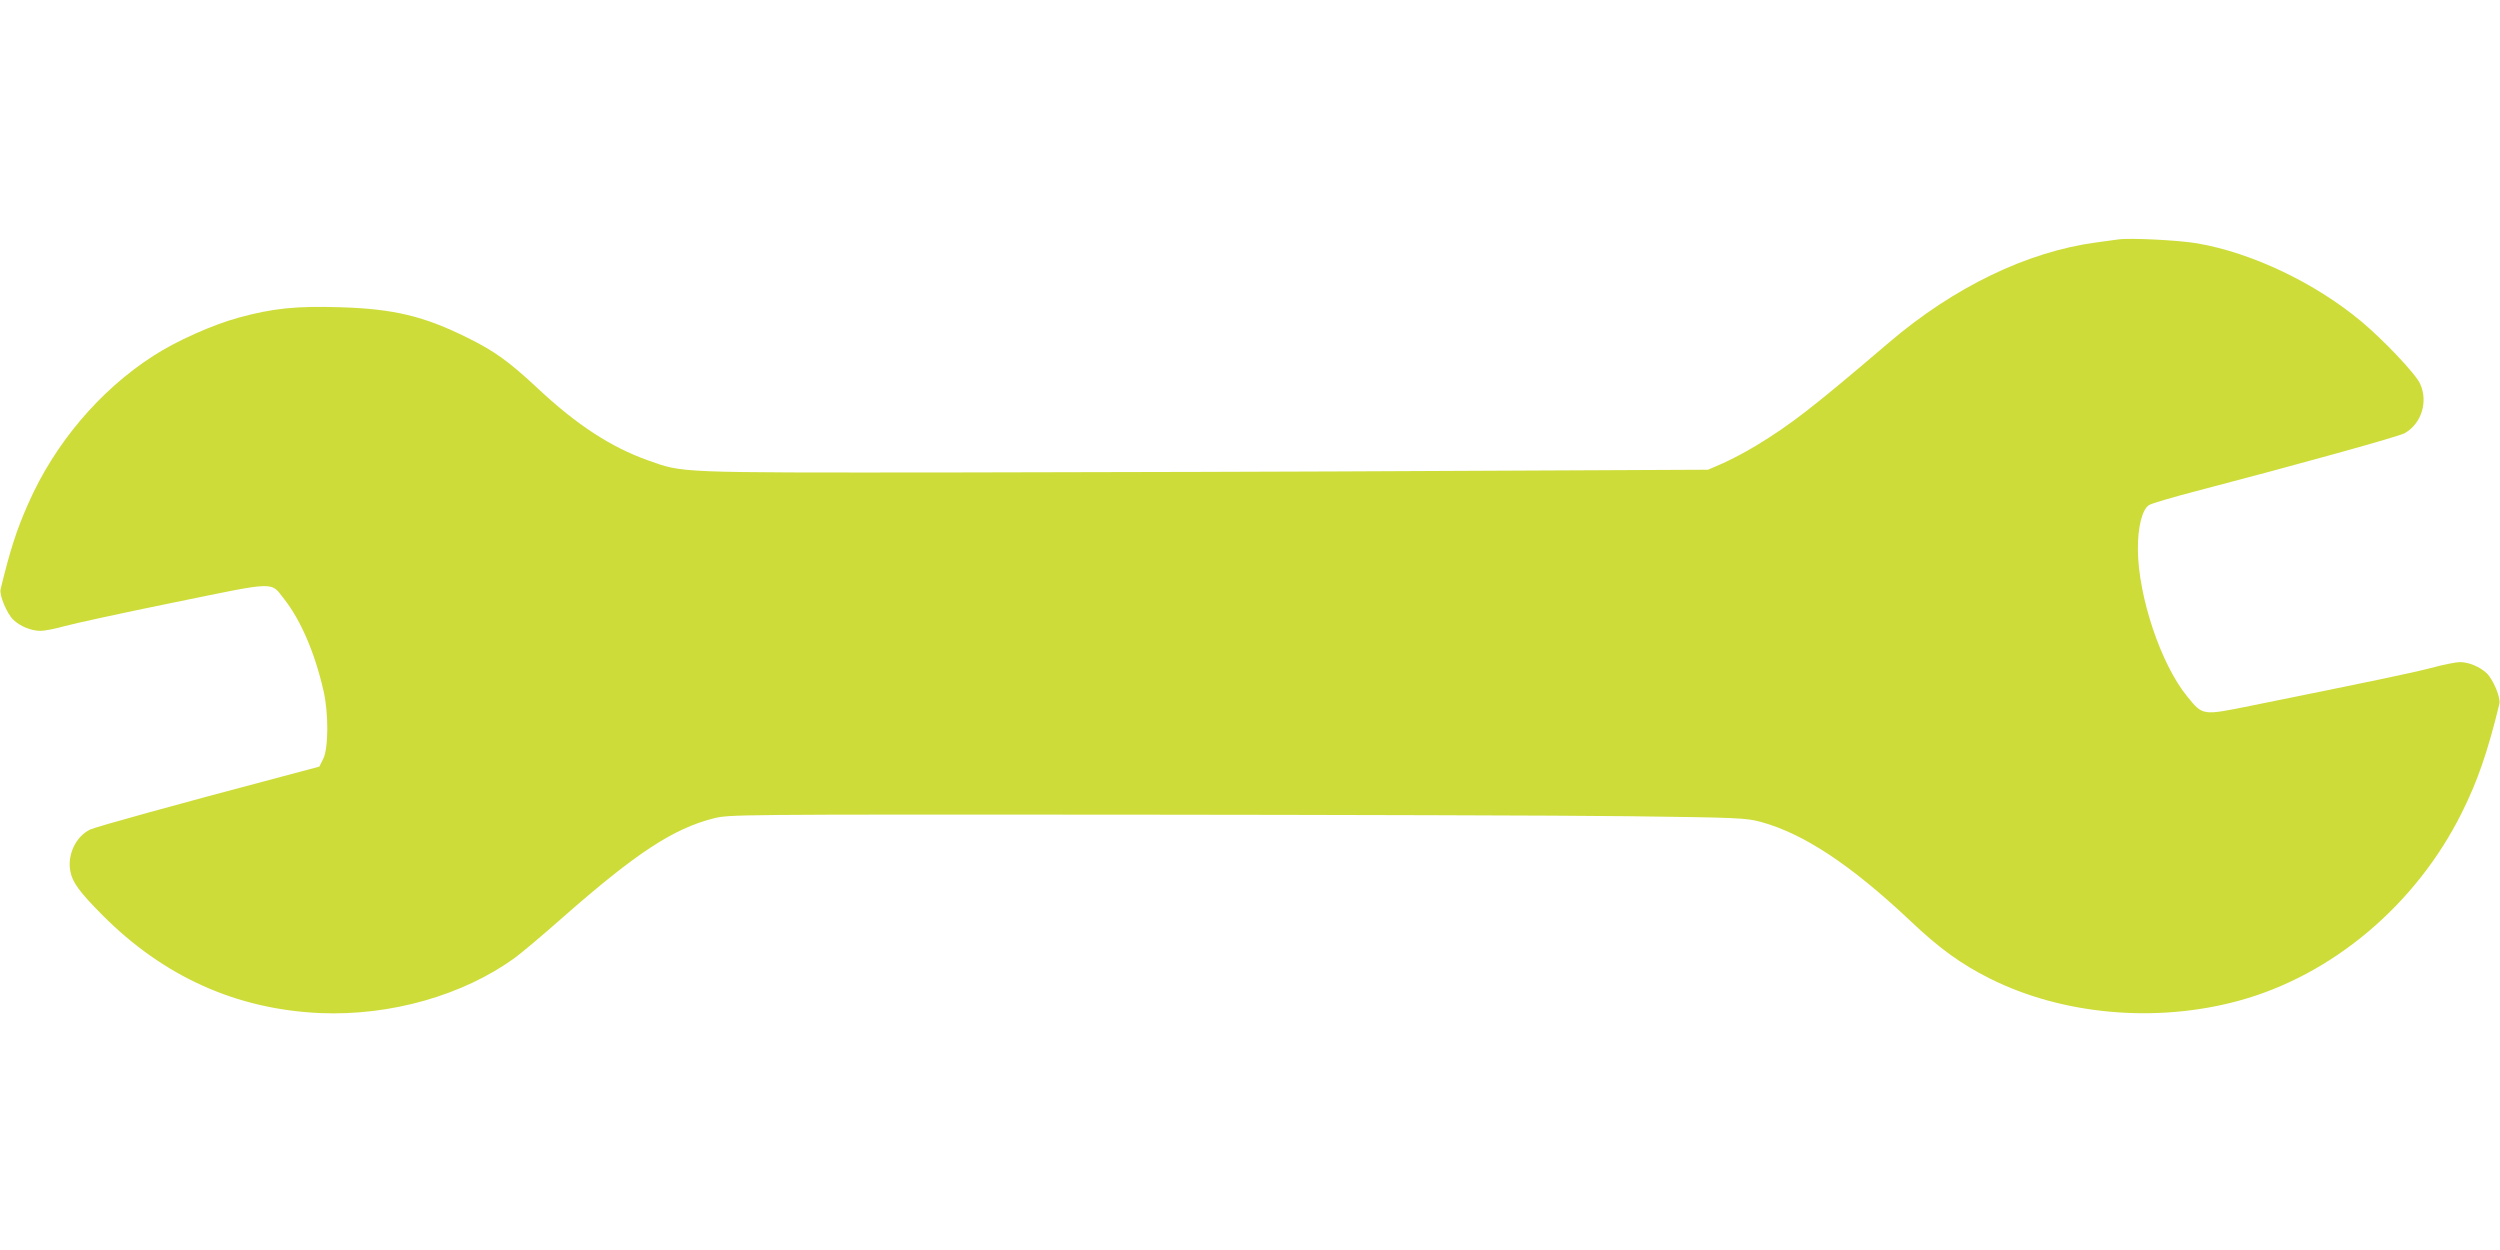
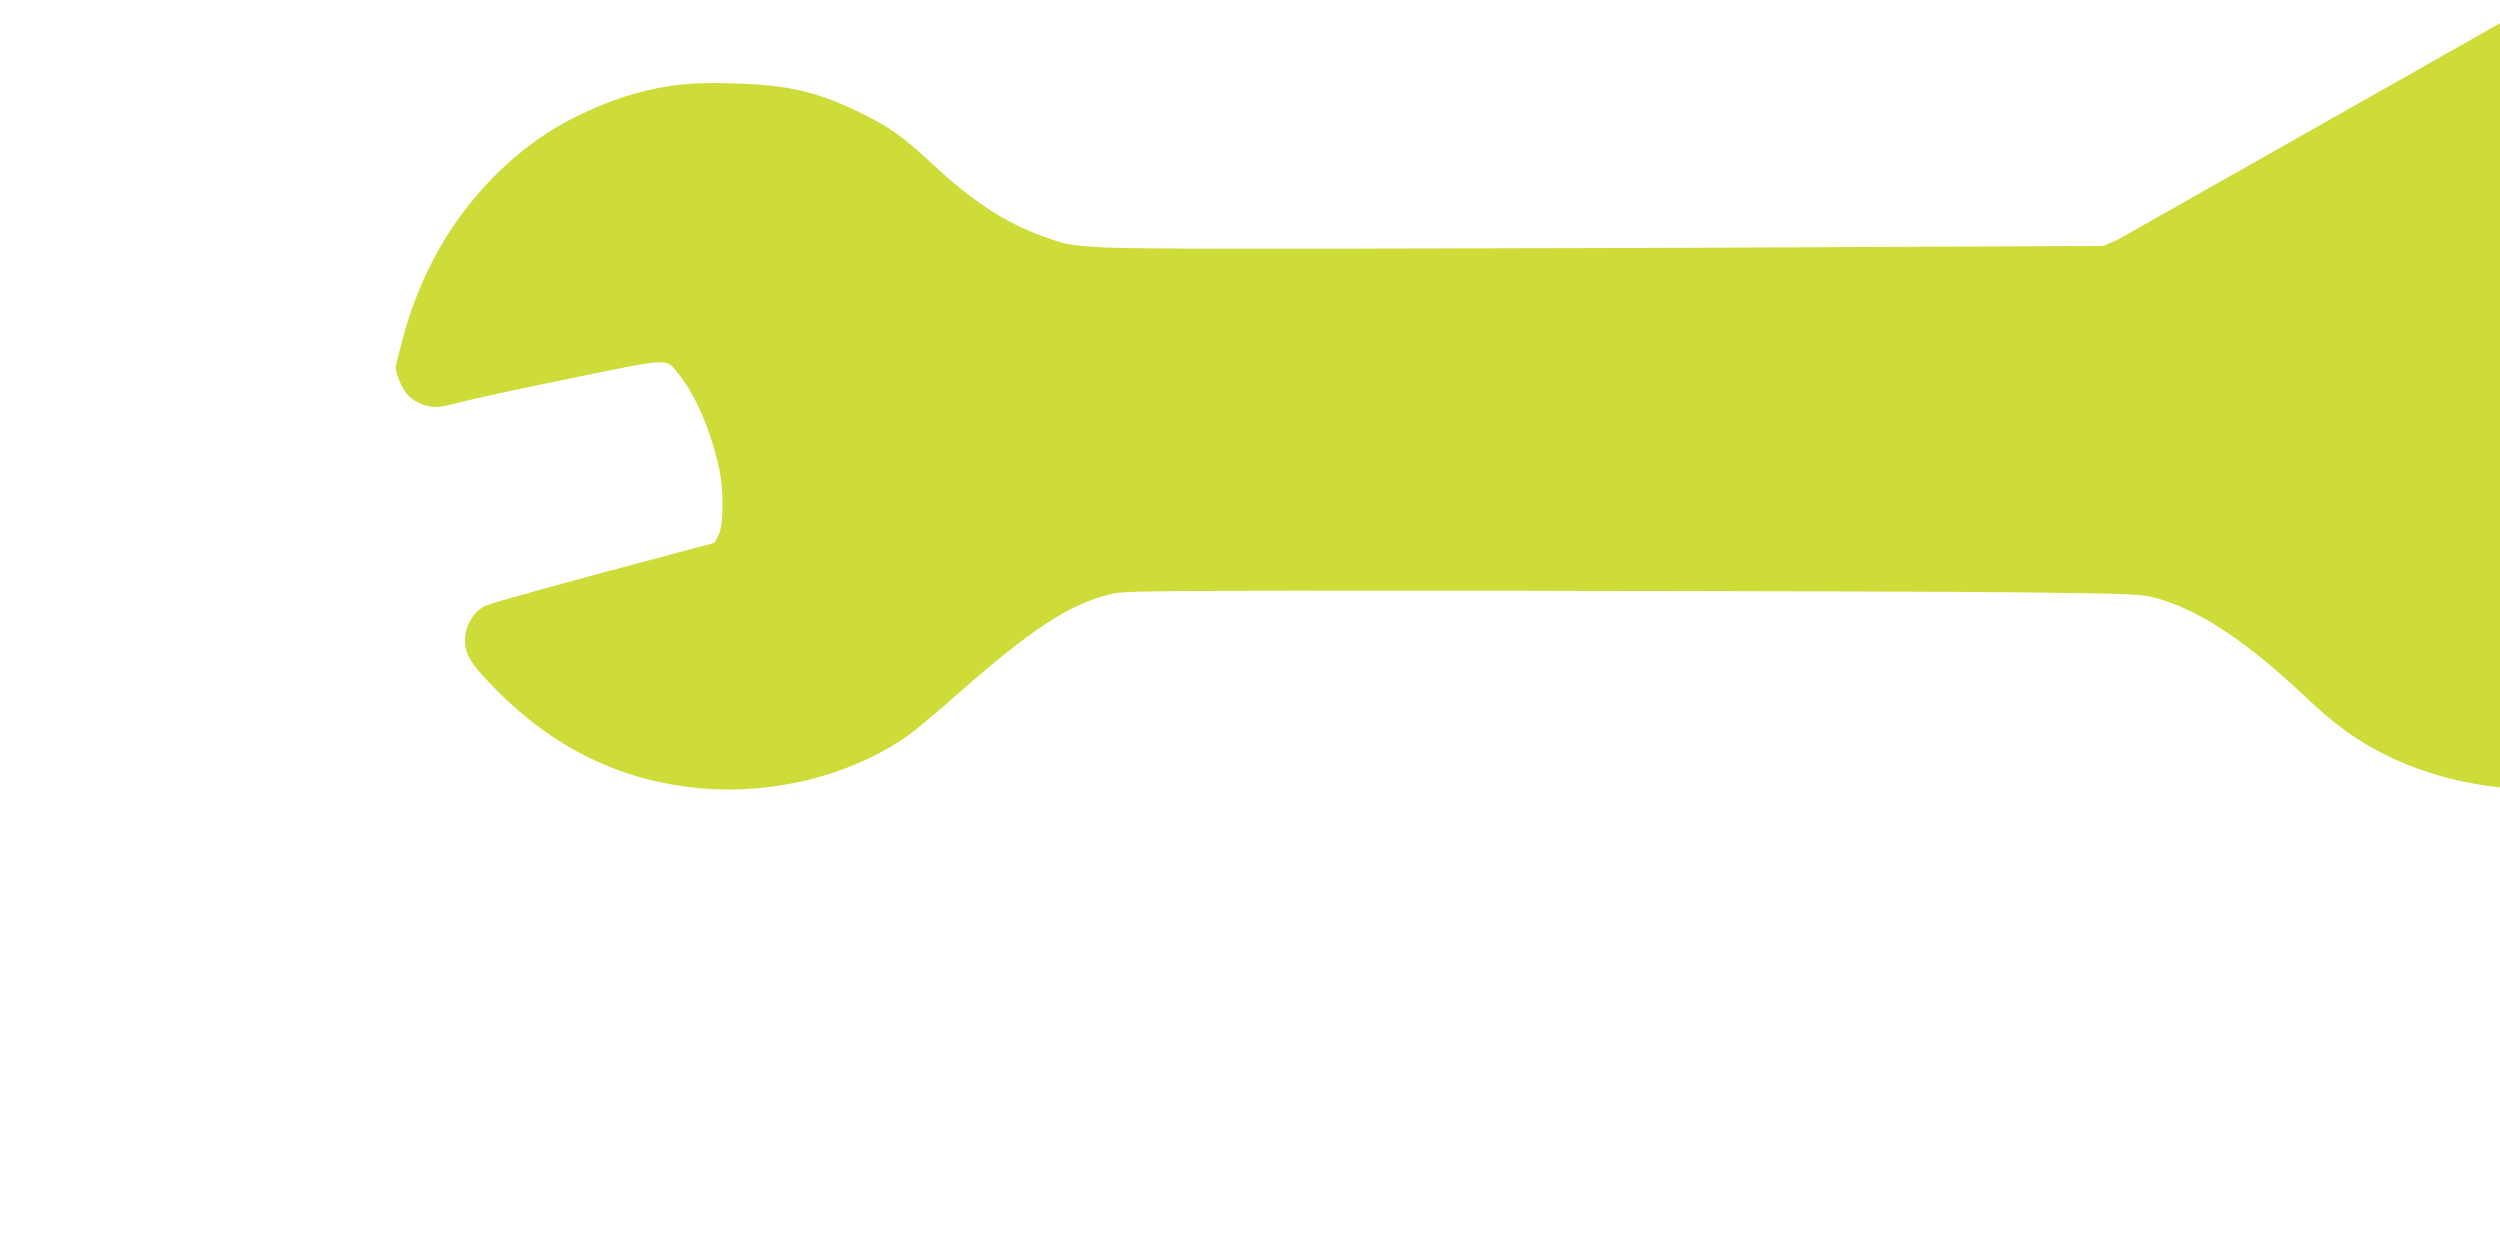
<svg xmlns="http://www.w3.org/2000/svg" version="1.0" width="1280pt" height="640pt" viewBox="0 0 1280 640" preserveAspectRatio="xMidYMid meet">
  <g transform="translate(0,640) scale(0.1,-0.1)" fill="#cddc39" stroke="none">
-     <path d="M10845 5174 c-16 -2 -66 -9 -110 -15 -354 -47 -730 -228 -1065 -514 -390 -333 -499 -417 -676 -525 -54 -33 -132 -74 -173 -92 l-76 -33 -1300 -6 c-715 -4 -1877 -7 -2581 -8 -1417 -1 -1363 -3 -1549 63 -187 67 -361 180 -559 365 -151 141 -222 192 -361 261 -225 112 -381 149 -656 157 -224 7 -344 -6 -516 -53 -135 -37 -319 -119 -438 -196 -274 -176 -506 -450 -641 -758 -60 -135 -92 -236 -141 -437 -7 -31 32 -124 65 -156 35 -34 92 -57 140 -57 21 0 76 11 122 24 47 13 298 68 559 121 538 110 494 109 568 15 83 -106 155 -273 199 -465 27 -115 26 -296 -1 -350 l-20 -40 -195 -52 c-530 -140 -948 -256 -978 -270 -73 -35 -118 -128 -102 -213 10 -57 47 -107 163 -224 314 -316 687 -484 1117 -503 358 -15 729 90 995 282 33 24 146 119 250 211 371 326 563 452 769 504 78 20 109 20 2085 19 1103 -1 2274 -4 2601 -8 567 -7 599 -9 675 -29 219 -60 459 -218 764 -505 149 -142 263 -224 409 -297 371 -186 848 -229 1270 -115 480 129 911 491 1146 963 82 164 134 316 193 559 7 31 -32 124 -65 156 -35 33 -92 57 -137 57 -20 0 -86 -13 -148 -30 -101 -26 -287 -65 -925 -194 -248 -50 -243 -51 -325 50 -134 165 -249 510 -251 749 -1 117 22 207 57 229 12 8 117 39 232 69 540 141 1043 281 1077 299 86 49 121 161 79 253 -22 50 -188 225 -302 320 -236 197 -560 351 -839 399 -92 16 -345 29 -405 20z" />
+     <path d="M10845 5174 l-76 -33 -1300 -6 c-715 -4 -1877 -7 -2581 -8 -1417 -1 -1363 -3 -1549 63 -187 67 -361 180 -559 365 -151 141 -222 192 -361 261 -225 112 -381 149 -656 157 -224 7 -344 -6 -516 -53 -135 -37 -319 -119 -438 -196 -274 -176 -506 -450 -641 -758 -60 -135 -92 -236 -141 -437 -7 -31 32 -124 65 -156 35 -34 92 -57 140 -57 21 0 76 11 122 24 47 13 298 68 559 121 538 110 494 109 568 15 83 -106 155 -273 199 -465 27 -115 26 -296 -1 -350 l-20 -40 -195 -52 c-530 -140 -948 -256 -978 -270 -73 -35 -118 -128 -102 -213 10 -57 47 -107 163 -224 314 -316 687 -484 1117 -503 358 -15 729 90 995 282 33 24 146 119 250 211 371 326 563 452 769 504 78 20 109 20 2085 19 1103 -1 2274 -4 2601 -8 567 -7 599 -9 675 -29 219 -60 459 -218 764 -505 149 -142 263 -224 409 -297 371 -186 848 -229 1270 -115 480 129 911 491 1146 963 82 164 134 316 193 559 7 31 -32 124 -65 156 -35 33 -92 57 -137 57 -20 0 -86 -13 -148 -30 -101 -26 -287 -65 -925 -194 -248 -50 -243 -51 -325 50 -134 165 -249 510 -251 749 -1 117 22 207 57 229 12 8 117 39 232 69 540 141 1043 281 1077 299 86 49 121 161 79 253 -22 50 -188 225 -302 320 -236 197 -560 351 -839 399 -92 16 -345 29 -405 20z" />
  </g>
</svg>